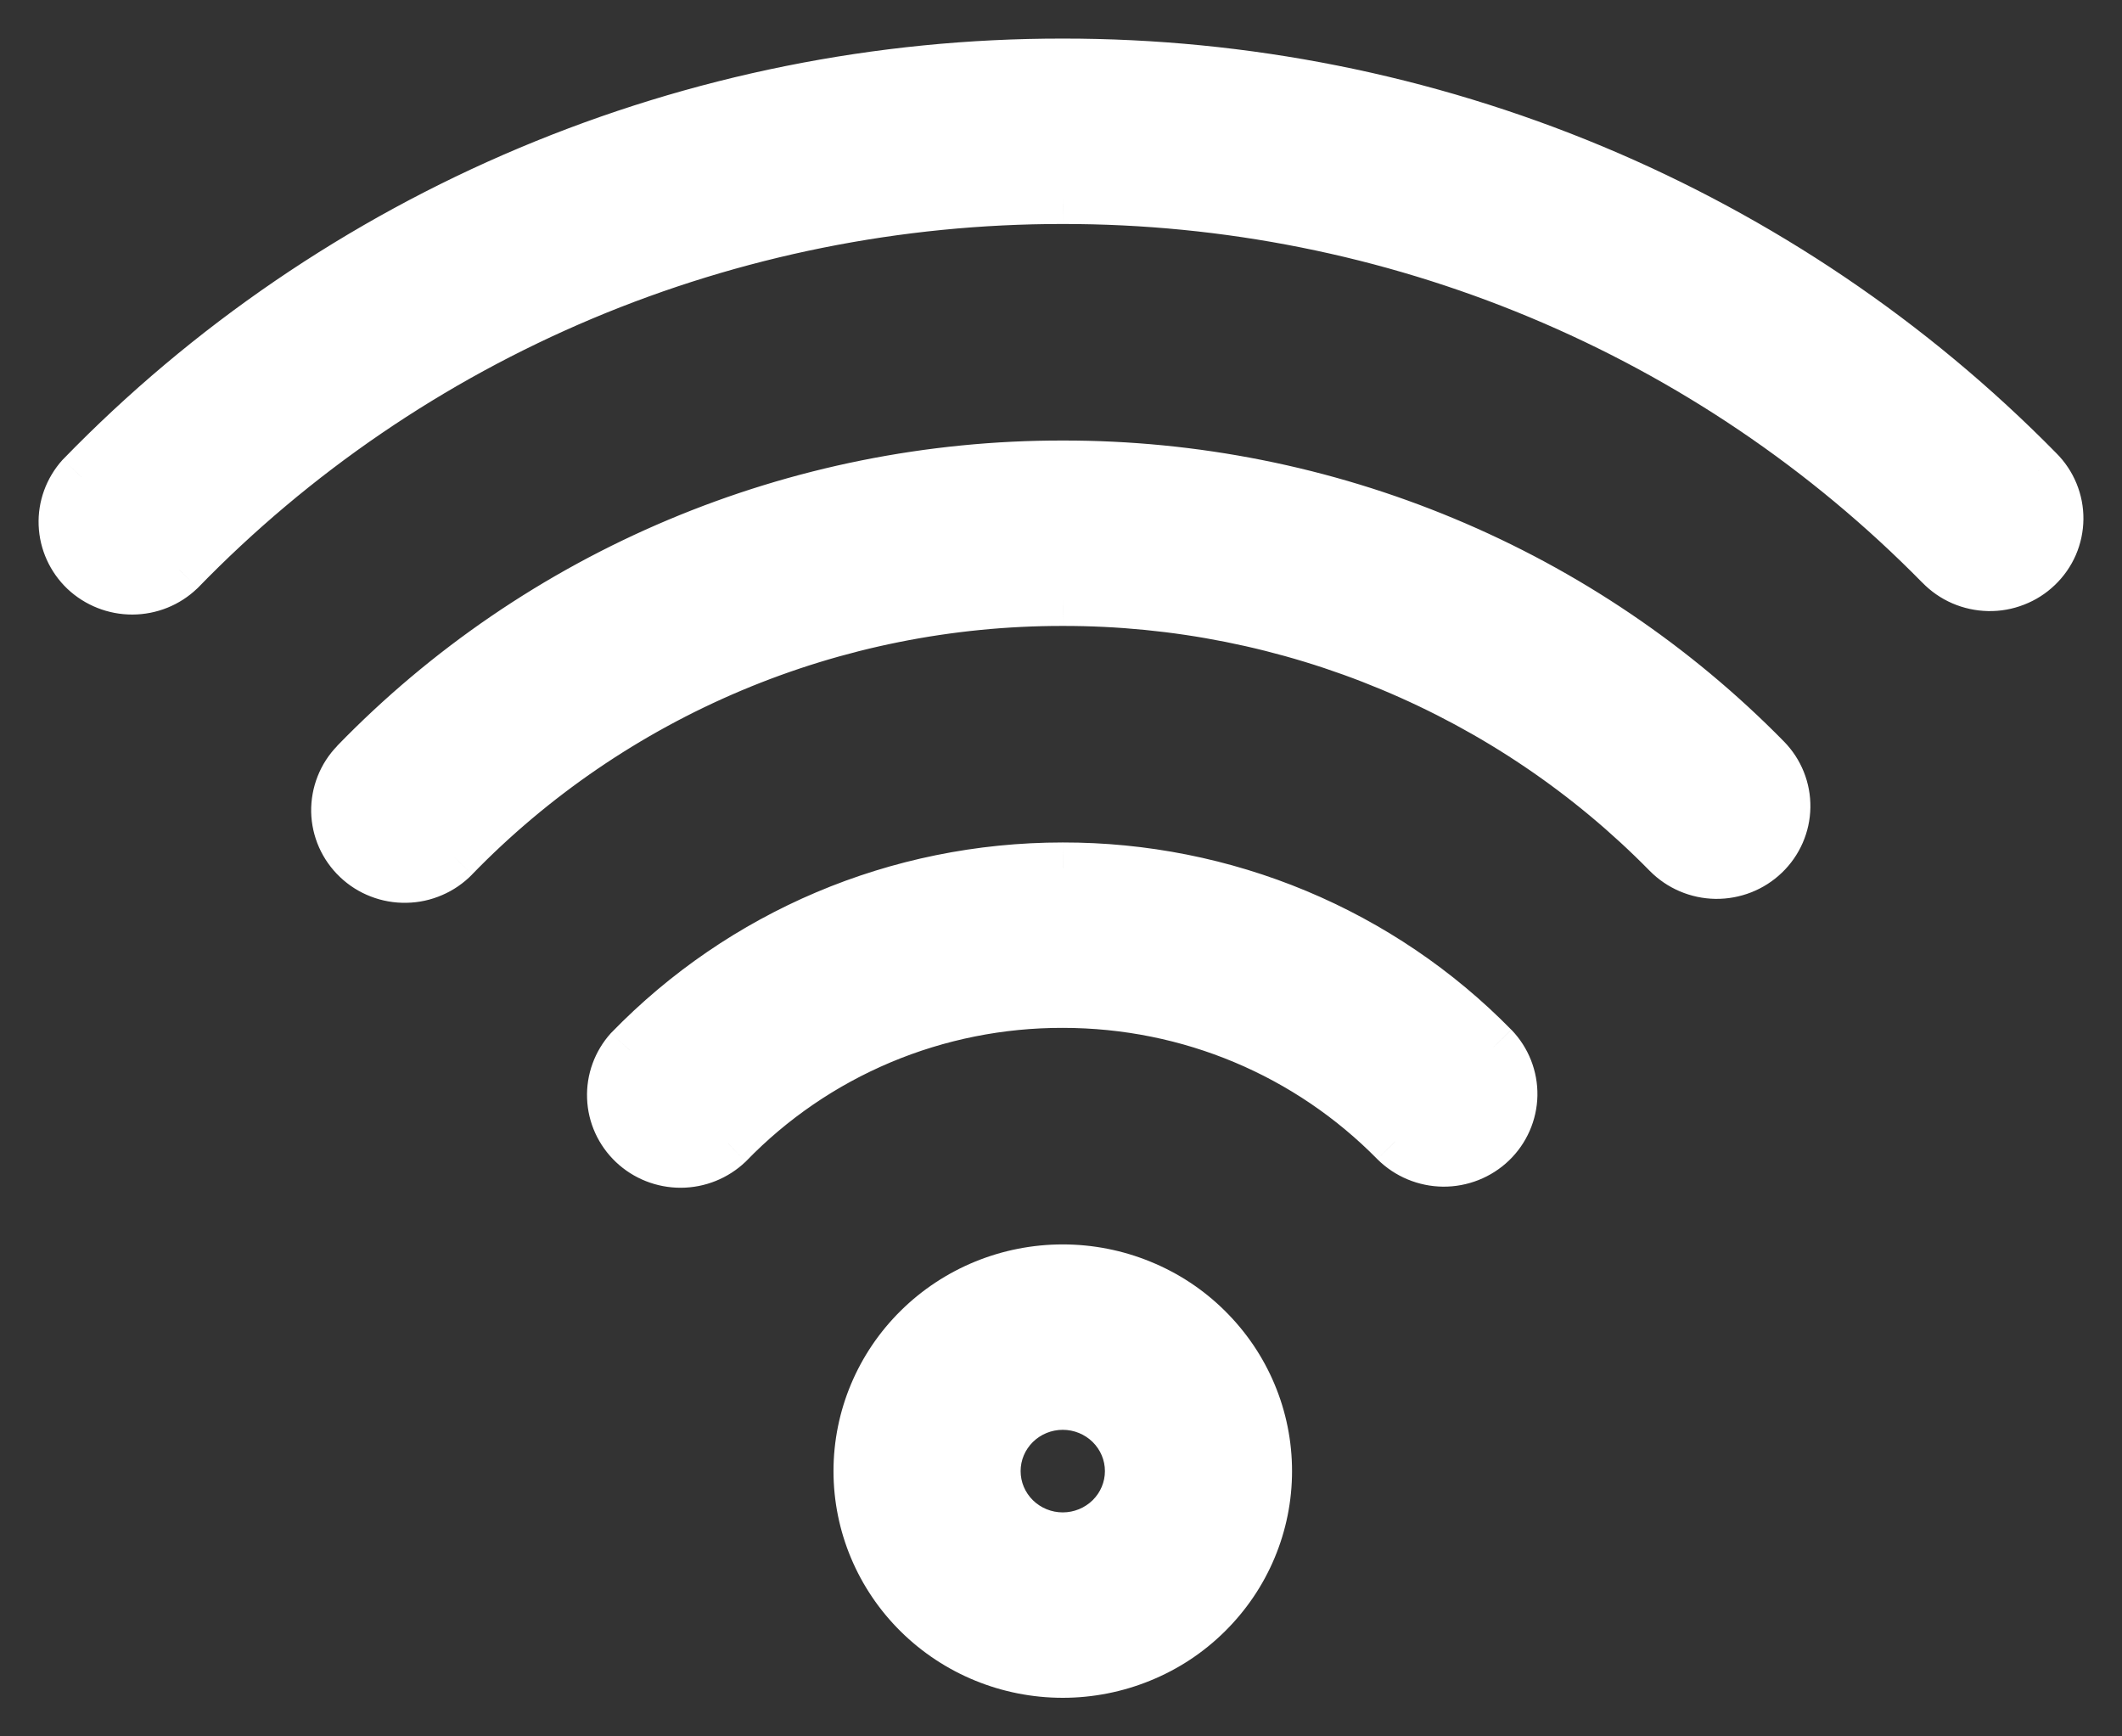
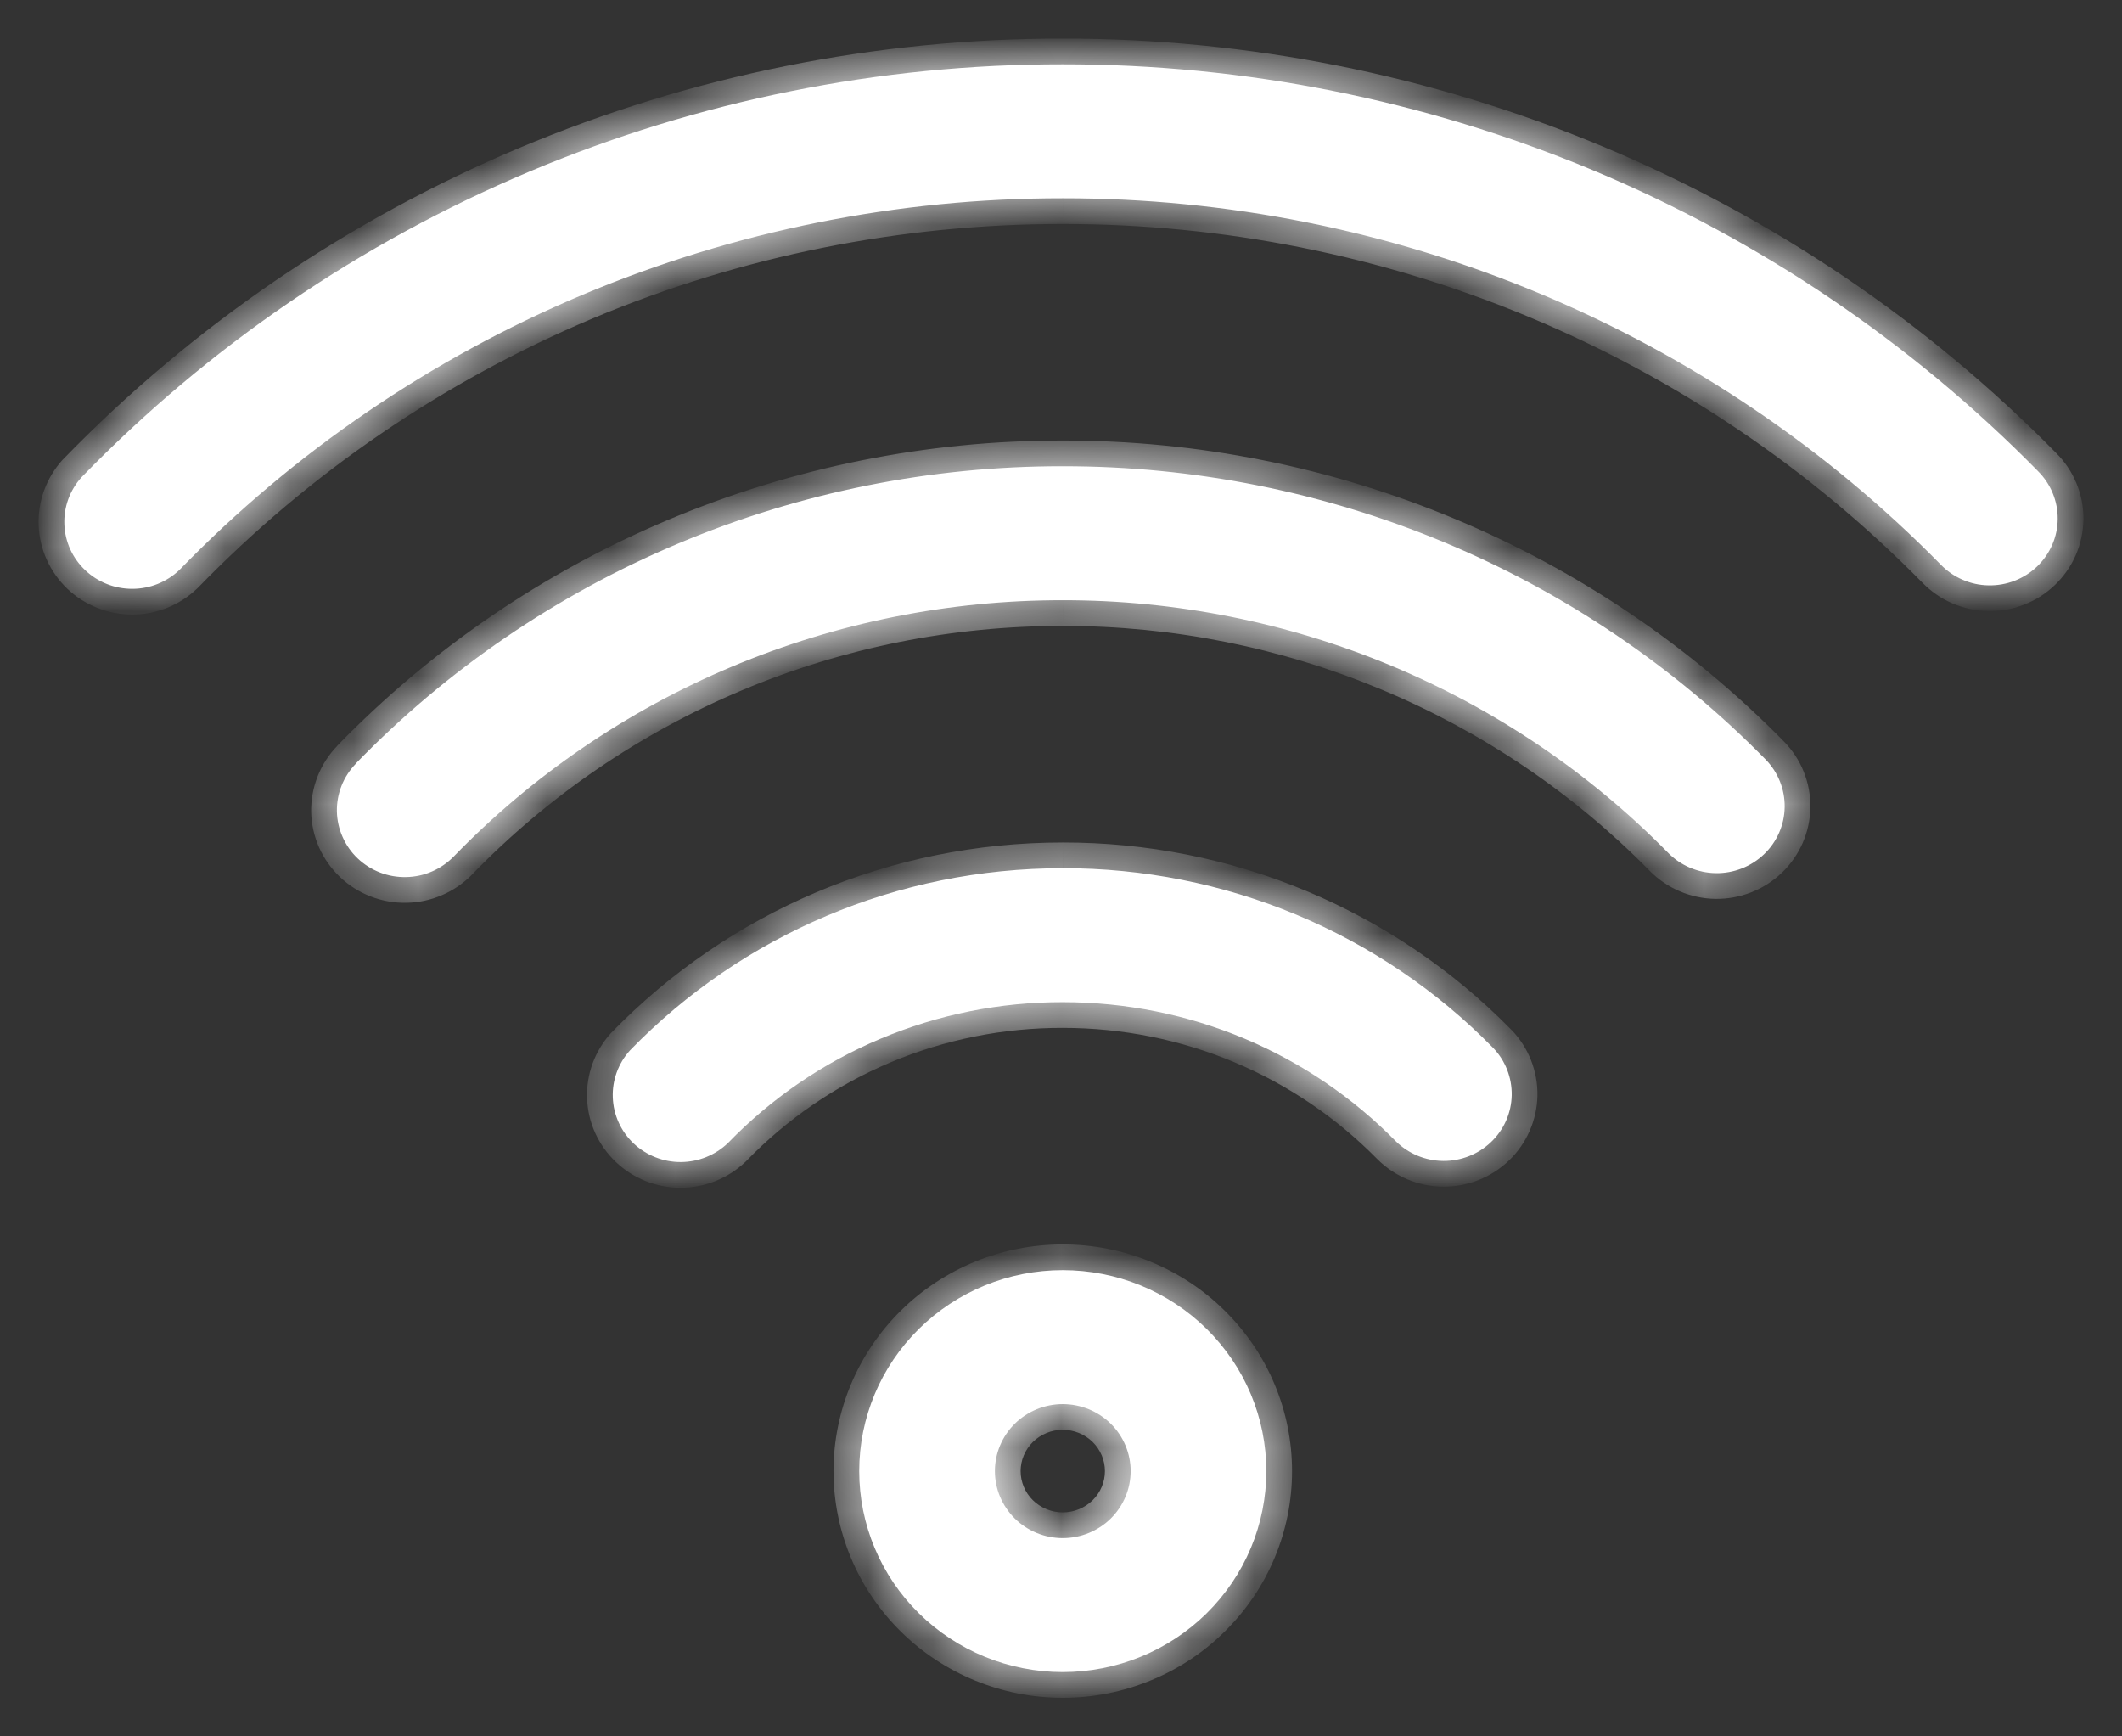
<svg xmlns="http://www.w3.org/2000/svg" width="33" height="27" viewBox="0 0 33 27" fill="none">
  <rect x="0" y="0" width="33" height="27" fill="#333333" stroke="none" />
  <mask id="path-1-outside-1_263_124" maskUnits="userSpaceOnUse" x="0" y="0" width="33" height="27" fill="black">
-     <rect fill="white" width="33" height="27" />
    <path d="M16.527 26C16.943 26 17.355 25.919 17.739 25.762C18.123 25.605 18.472 25.375 18.766 25.085C19.06 24.794 19.293 24.45 19.452 24.071C19.611 23.692 19.693 23.285 19.693 22.875C19.693 22.465 19.611 22.058 19.452 21.679C19.293 21.3 19.06 20.956 18.766 20.665C18.472 20.375 18.123 20.145 17.739 19.988C17.355 19.831 16.943 19.75 16.527 19.75C15.688 19.75 14.883 20.079 14.289 20.665C13.695 21.251 13.362 22.046 13.362 22.875C13.362 23.704 13.695 24.499 14.289 25.085C14.883 25.671 15.688 26 16.527 26ZM16.527 23.917C16.248 23.917 15.979 23.807 15.781 23.612C15.583 23.416 15.472 23.151 15.472 22.875C15.472 22.599 15.583 22.334 15.781 22.138C15.979 21.943 16.248 21.833 16.527 21.833C16.807 21.833 17.076 21.943 17.274 22.138C17.472 22.334 17.583 22.599 17.583 22.875C17.583 23.151 17.472 23.416 17.274 23.612C17.076 23.807 16.807 23.917 16.527 23.917ZM9.797 16.333C9.615 16.535 9.519 16.798 9.53 17.067C9.54 17.337 9.656 17.592 9.853 17.779C10.05 17.965 10.313 18.07 10.587 18.069C10.86 18.068 11.122 17.963 11.319 17.775C11.991 17.08 12.799 16.527 13.695 16.151C14.59 15.774 15.554 15.581 16.527 15.583C18.505 15.583 20.354 16.371 21.705 17.744C21.901 17.939 22.166 18.049 22.444 18.052C22.722 18.054 22.99 17.948 23.189 17.757C23.389 17.566 23.504 17.305 23.509 17.03C23.514 16.756 23.41 16.49 23.218 16.292C22.35 15.406 21.31 14.703 20.161 14.223C19.011 13.744 17.776 13.498 16.527 13.5C13.953 13.5 11.544 14.535 9.797 16.333ZM5.534 11.875C5.438 11.974 5.362 12.09 5.312 12.217C5.261 12.345 5.237 12.481 5.239 12.617C5.242 12.754 5.272 12.889 5.328 13.014C5.383 13.14 5.463 13.253 5.563 13.348C5.663 13.443 5.781 13.517 5.91 13.567C6.039 13.617 6.177 13.641 6.315 13.638C6.454 13.636 6.591 13.606 6.718 13.551C6.844 13.496 6.959 13.417 7.055 13.319C8.279 12.057 9.749 11.053 11.377 10.368C13.006 9.683 14.758 9.331 16.527 9.333C18.283 9.331 20.021 9.678 21.638 10.352C23.256 11.027 24.719 12.016 25.941 13.26C26.136 13.459 26.402 13.572 26.683 13.577C26.963 13.581 27.233 13.475 27.434 13.282C27.635 13.09 27.75 12.826 27.754 12.55C27.758 12.273 27.651 12.007 27.456 11.808C26.037 10.364 24.338 9.216 22.461 8.433C20.584 7.65 18.566 7.248 16.527 7.25C14.473 7.247 12.439 7.656 10.549 8.451C8.659 9.245 6.952 10.41 5.531 11.875M1.268 7.421C1.086 7.622 0.99 7.885 1.001 8.155C1.011 8.424 1.127 8.679 1.325 8.866C1.522 9.053 1.785 9.157 2.058 9.156C2.331 9.156 2.594 9.05 2.79 8.863C4.565 7.033 6.698 5.578 9.059 4.584C11.42 3.591 13.961 3.081 16.527 3.083C19.074 3.081 21.595 3.584 23.94 4.562C26.286 5.541 28.408 6.975 30.181 8.779C30.277 8.879 30.392 8.959 30.52 9.014C30.648 9.07 30.785 9.1 30.924 9.102C31.064 9.105 31.203 9.08 31.332 9.03C31.462 8.979 31.58 8.904 31.68 8.808C31.78 8.712 31.86 8.597 31.915 8.47C31.97 8.344 31.999 8.208 32 8.07C32.001 7.932 31.975 7.796 31.922 7.668C31.87 7.541 31.792 7.425 31.694 7.327C29.724 5.323 27.367 3.73 24.762 2.643C22.156 1.557 19.356 0.998 16.527 1C13.677 0.997 10.855 1.565 8.232 2.669C5.609 3.772 3.24 5.389 1.268 7.421Z" />
  </mask>
  <path d="M16.527 26C16.943 26 17.355 25.919 17.739 25.762C18.123 25.605 18.472 25.375 18.766 25.085C19.06 24.794 19.293 24.45 19.452 24.071C19.611 23.692 19.693 23.285 19.693 22.875C19.693 22.465 19.611 22.058 19.452 21.679C19.293 21.3 19.06 20.956 18.766 20.665C18.472 20.375 18.123 20.145 17.739 19.988C17.355 19.831 16.943 19.75 16.527 19.75C15.688 19.75 14.883 20.079 14.289 20.665C13.695 21.251 13.362 22.046 13.362 22.875C13.362 23.704 13.695 24.499 14.289 25.085C14.883 25.671 15.688 26 16.527 26ZM16.527 23.917C16.248 23.917 15.979 23.807 15.781 23.612C15.583 23.416 15.472 23.151 15.472 22.875C15.472 22.599 15.583 22.334 15.781 22.138C15.979 21.943 16.248 21.833 16.527 21.833C16.807 21.833 17.076 21.943 17.274 22.138C17.472 22.334 17.583 22.599 17.583 22.875C17.583 23.151 17.472 23.416 17.274 23.612C17.076 23.807 16.807 23.917 16.527 23.917ZM9.797 16.333C9.615 16.535 9.519 16.798 9.53 17.067C9.54 17.337 9.656 17.592 9.853 17.779C10.05 17.965 10.313 18.07 10.587 18.069C10.86 18.068 11.122 17.963 11.319 17.775C11.991 17.08 12.799 16.527 13.695 16.151C14.59 15.774 15.554 15.581 16.527 15.583C18.505 15.583 20.354 16.371 21.705 17.744C21.901 17.939 22.166 18.049 22.444 18.052C22.722 18.054 22.99 17.948 23.189 17.757C23.389 17.566 23.504 17.305 23.509 17.03C23.514 16.756 23.41 16.49 23.218 16.292C22.35 15.406 21.31 14.703 20.161 14.223C19.011 13.744 17.776 13.498 16.527 13.5C13.953 13.5 11.544 14.535 9.797 16.333ZM5.534 11.875C5.438 11.974 5.362 12.09 5.312 12.217C5.261 12.345 5.237 12.481 5.239 12.617C5.242 12.754 5.272 12.889 5.328 13.014C5.383 13.14 5.463 13.253 5.563 13.348C5.663 13.443 5.781 13.517 5.91 13.567C6.039 13.617 6.177 13.641 6.315 13.638C6.454 13.636 6.591 13.606 6.718 13.551C6.844 13.496 6.959 13.417 7.055 13.319C8.279 12.057 9.749 11.053 11.377 10.368C13.006 9.683 14.758 9.331 16.527 9.333C18.283 9.331 20.021 9.678 21.638 10.352C23.256 11.027 24.719 12.016 25.941 13.26C26.136 13.459 26.402 13.572 26.683 13.577C26.963 13.581 27.233 13.475 27.434 13.282C27.635 13.09 27.75 12.826 27.754 12.55C27.758 12.273 27.651 12.007 27.456 11.808C26.037 10.364 24.338 9.216 22.461 8.433C20.584 7.65 18.566 7.248 16.527 7.25C14.473 7.247 12.439 7.656 10.549 8.451C8.659 9.245 6.952 10.41 5.531 11.875M1.268 7.421C1.086 7.622 0.99 7.885 1.001 8.155C1.011 8.424 1.127 8.679 1.325 8.866C1.522 9.053 1.785 9.157 2.058 9.156C2.331 9.156 2.594 9.05 2.79 8.863C4.565 7.033 6.698 5.578 9.059 4.584C11.42 3.591 13.961 3.081 16.527 3.083C19.074 3.081 21.595 3.584 23.94 4.562C26.286 5.541 28.408 6.975 30.181 8.779C30.277 8.879 30.392 8.959 30.52 9.014C30.648 9.07 30.785 9.1 30.924 9.102C31.064 9.105 31.203 9.08 31.332 9.03C31.462 8.979 31.58 8.904 31.68 8.808C31.78 8.712 31.86 8.597 31.915 8.47C31.97 8.344 31.999 8.208 32 8.07C32.001 7.932 31.975 7.796 31.922 7.668C31.87 7.541 31.792 7.425 31.694 7.327C29.724 5.323 27.367 3.73 24.762 2.643C22.156 1.557 19.356 0.998 16.527 1C13.677 0.997 10.855 1.565 8.232 2.669C5.609 3.772 3.24 5.389 1.268 7.421Z" fill="white" />
  <path d="M16.527 26V26.4V26ZM16.527 19.75V19.35V19.75ZM9.797 16.333L9.5 16.065L9.505 16.06L9.51 16.055L9.797 16.333ZM11.319 17.775L11.606 18.053L11.601 18.059L11.595 18.064L11.319 17.775ZM16.527 15.583V15.983L16.526 15.983L16.527 15.583ZM21.705 17.744L21.422 18.027L21.419 18.024L21.705 17.744ZM23.218 16.292L23.504 16.012L23.506 16.014L23.218 16.292ZM16.527 13.5L16.528 13.9H16.527V13.5ZM7.055 13.319L7.342 13.597L7.342 13.598L7.055 13.319ZM16.527 9.333L16.528 9.733L16.527 9.733L16.527 9.333ZM25.941 13.26L25.655 13.541L25.655 13.541L25.941 13.26ZM27.456 11.808L27.171 12.089L27.171 12.089L27.456 11.808ZM16.527 7.25L16.528 7.65L16.527 7.65L16.527 7.25ZM1.268 7.421L0.971 7.152L0.981 7.142L1.268 7.421ZM2.79 8.863L3.077 9.141L3.072 9.146L3.066 9.151L2.79 8.863ZM16.527 3.083L16.528 3.483L16.527 3.483L16.527 3.083ZM30.181 8.779L30.466 8.499L30.468 8.501L30.181 8.779ZM31.694 7.327L31.412 7.611L31.409 7.607L31.694 7.327ZM16.527 1L16.528 1.4L16.527 1.4L16.527 1ZM16.527 25.6C16.891 25.6 17.252 25.529 17.588 25.392L17.89 26.132C17.458 26.309 16.995 26.4 16.527 26.4V25.6ZM17.588 25.392C17.924 25.255 18.228 25.053 18.485 24.8L19.047 25.369C18.716 25.697 18.323 25.956 17.89 26.132L17.588 25.392ZM18.485 24.8C18.742 24.547 18.945 24.246 19.084 23.916L19.821 24.226C19.642 24.654 19.378 25.042 19.047 25.369L18.485 24.8ZM19.084 23.916C19.222 23.586 19.293 23.232 19.293 22.875H20.093C20.093 23.339 20.001 23.798 19.821 24.226L19.084 23.916ZM19.293 22.875C19.293 22.518 19.222 22.164 19.084 21.834L19.821 21.524C20.001 21.952 20.093 22.411 20.093 22.875H19.293ZM19.084 21.834C18.945 21.504 18.742 21.203 18.485 20.95L19.047 20.381C19.378 20.708 19.642 21.096 19.821 21.524L19.084 21.834ZM18.485 20.95C18.228 20.697 17.924 20.495 17.588 20.358L17.89 19.618C18.323 19.794 18.716 20.053 19.047 20.381L18.485 20.95ZM17.588 20.358C17.252 20.221 16.891 20.15 16.527 20.15V19.35C16.995 19.35 17.458 19.441 17.89 19.618L17.588 20.358ZM16.527 20.15C15.792 20.15 15.088 20.438 14.57 20.95L14.008 20.381C14.677 19.72 15.583 19.35 16.527 19.35V20.15ZM14.57 20.95C14.052 21.461 13.762 22.154 13.762 22.875H12.962C12.962 21.938 13.339 21.041 14.008 20.381L14.57 20.95ZM13.762 22.875C13.762 23.596 14.052 24.289 14.57 24.8L14.008 25.369C13.339 24.709 12.962 23.812 12.962 22.875H13.762ZM14.57 24.8C15.088 25.312 15.792 25.6 16.527 25.6V26.4C15.583 26.4 14.677 26.03 14.008 25.369L14.57 24.8ZM16.527 24.317C16.143 24.317 15.774 24.166 15.5 23.896L16.062 23.327C16.185 23.448 16.352 23.517 16.527 23.517V24.317ZM15.5 23.896C15.227 23.626 15.072 23.259 15.072 22.875H15.872C15.872 23.044 15.94 23.206 16.062 23.327L15.5 23.896ZM15.072 22.875C15.072 22.491 15.227 22.124 15.5 21.854L16.062 22.423C15.94 22.544 15.872 22.706 15.872 22.875H15.072ZM15.5 21.854C15.774 21.584 16.143 21.433 16.527 21.433V22.233C16.352 22.233 16.185 22.302 16.062 22.423L15.5 21.854ZM16.527 21.433C16.912 21.433 17.281 21.584 17.555 21.854L16.993 22.423C16.87 22.302 16.703 22.233 16.527 22.233V21.433ZM17.555 21.854C17.828 22.124 17.983 22.491 17.983 22.875H17.183C17.183 22.706 17.115 22.544 16.993 22.423L17.555 21.854ZM17.983 22.875C17.983 23.259 17.828 23.626 17.555 23.896L16.993 23.327C17.115 23.206 17.183 23.044 17.183 22.875H17.983ZM17.555 23.896C17.281 24.166 16.912 24.317 16.527 24.317V23.517C16.703 23.517 16.87 23.448 16.993 23.327L17.555 23.896ZM10.094 16.602C9.981 16.726 9.923 16.887 9.929 17.052L9.13 17.083C9.115 16.708 9.249 16.343 9.5 16.065L10.094 16.602ZM9.929 17.052C9.936 17.216 10.007 17.373 10.128 17.488L9.578 18.069C9.306 17.811 9.144 17.458 9.13 17.083L9.929 17.052ZM10.128 17.488C10.251 17.604 10.414 17.669 10.586 17.669L10.588 18.469C10.212 18.47 9.85 18.327 9.578 18.069L10.128 17.488ZM10.586 17.669C10.757 17.668 10.921 17.602 11.042 17.486L11.595 18.064C11.324 18.323 10.963 18.468 10.588 18.469L10.586 17.669ZM11.031 17.497C11.741 16.763 12.595 16.18 13.54 15.782L13.85 16.519C13.004 16.875 12.241 17.397 11.606 18.053L11.031 17.497ZM13.54 15.782C14.485 15.384 15.502 15.181 16.529 15.183L16.526 15.983C15.607 15.981 14.696 16.163 13.85 16.519L13.54 15.782ZM16.527 15.183C18.613 15.183 20.564 16.014 21.99 17.463L21.419 18.024C20.144 16.728 18.398 15.983 16.527 15.983V15.183ZM21.987 17.46C22.108 17.581 22.274 17.65 22.448 17.652L22.441 18.452C22.059 18.448 21.693 18.296 21.422 18.027L21.987 17.46ZM22.448 17.652C22.622 17.653 22.789 17.587 22.913 17.468L23.466 18.046C23.191 18.31 22.822 18.455 22.441 18.452L22.448 17.652ZM22.913 17.468C23.036 17.35 23.106 17.19 23.109 17.022L23.909 17.038C23.901 17.419 23.742 17.781 23.466 18.046L22.913 17.468ZM23.109 17.022C23.112 16.855 23.049 16.692 22.93 16.569L23.506 16.014C23.771 16.289 23.916 16.657 23.909 17.038L23.109 17.022ZM22.932 16.572C22.102 15.725 21.107 15.052 20.007 14.592L20.315 13.854C21.513 14.354 22.598 15.088 23.503 16.012L22.932 16.572ZM20.007 14.592C18.906 14.133 17.723 13.898 16.528 13.9L16.527 13.1C17.828 13.098 19.116 13.354 20.315 13.854L20.007 14.592ZM16.527 13.9C14.061 13.9 11.756 14.891 10.084 16.612L9.51 16.055C11.333 14.179 13.844 13.1 16.527 13.1V13.9ZM5.82 12.154C5.761 12.215 5.714 12.287 5.683 12.365L4.94 12.07C5.01 11.893 5.114 11.732 5.247 11.596L5.82 12.154ZM5.683 12.365C5.653 12.443 5.638 12.526 5.639 12.61L4.839 12.626C4.836 12.435 4.87 12.247 4.94 12.07L5.683 12.365ZM5.639 12.61C5.641 12.693 5.659 12.775 5.693 12.852L4.962 13.177C4.885 13.003 4.843 12.816 4.839 12.626L5.639 12.61ZM5.693 12.852C5.727 12.929 5.777 12.999 5.838 13.058L5.288 13.638C5.15 13.507 5.039 13.35 4.962 13.177L5.693 12.852ZM5.838 13.058C5.9 13.116 5.973 13.163 6.054 13.194L5.766 13.94C5.588 13.872 5.426 13.769 5.288 13.638L5.838 13.058ZM6.054 13.194C6.135 13.225 6.221 13.24 6.308 13.239L6.323 14.038C6.133 14.042 5.943 14.009 5.766 13.94L6.054 13.194ZM6.308 13.239C6.394 13.237 6.48 13.218 6.559 13.184L6.876 13.918C6.701 13.994 6.513 14.035 6.323 14.038L6.308 13.239ZM6.559 13.184C6.638 13.15 6.709 13.101 6.769 13.04L7.342 13.598C7.209 13.734 7.051 13.843 6.876 13.918L6.559 13.184ZM6.768 13.04C8.03 11.739 9.545 10.705 11.222 9.999L11.533 10.736C9.954 11.401 8.529 12.374 7.342 13.597L6.768 13.04ZM11.222 9.999C12.9 9.293 14.705 8.931 16.528 8.933L16.527 9.733C14.81 9.731 13.111 10.072 11.533 10.736L11.222 9.999ZM16.527 8.933C18.335 8.931 20.126 9.288 21.792 9.983L21.484 10.722C19.916 10.067 18.231 9.731 16.528 9.733L16.527 8.933ZM21.792 9.983C23.459 10.678 24.966 11.697 26.226 12.98L25.655 13.541C24.471 12.335 23.052 11.376 21.484 10.722L21.792 9.983ZM26.226 12.98C26.346 13.103 26.513 13.174 26.688 13.177L26.677 13.977C26.292 13.971 25.925 13.815 25.655 13.541L26.226 12.98ZM26.688 13.177C26.864 13.179 27.032 13.113 27.157 12.993L27.71 13.571C27.433 13.837 27.061 13.982 26.677 13.977L26.688 13.177ZM27.157 12.993C27.281 12.874 27.352 12.713 27.354 12.544L28.154 12.556C28.148 12.94 27.988 13.305 27.71 13.571L27.157 12.993ZM27.354 12.544C27.357 12.375 27.291 12.211 27.171 12.089L27.741 11.528C28.011 11.802 28.16 12.172 28.154 12.556L27.354 12.544ZM27.171 12.089C25.789 10.682 24.135 9.565 22.307 8.802L22.615 8.064C24.541 8.867 26.285 10.045 27.741 11.528L27.171 12.089ZM22.307 8.802C20.479 8.039 18.513 7.648 16.528 7.65L16.527 6.85C18.618 6.847 20.689 7.26 22.615 8.064L22.307 8.802ZM16.527 7.65C14.526 7.647 12.545 8.045 10.704 8.819L10.394 8.082C12.334 7.266 14.42 6.847 16.528 6.85L16.527 7.65ZM10.704 8.819C8.864 9.593 7.202 10.728 5.819 12.153L5.244 11.597C6.703 10.093 8.455 8.898 10.394 8.082L10.704 8.819ZM1.565 7.689C1.452 7.813 1.394 7.975 1.4 8.139L0.601 8.17C0.586 7.796 0.72 7.431 0.971 7.152L1.565 7.689ZM1.4 8.139C1.407 8.304 1.478 8.46 1.6 8.576L1.049 9.157C0.777 8.898 0.616 8.545 0.601 8.17L1.4 8.139ZM1.6 8.576C1.722 8.691 1.886 8.757 2.057 8.756L2.059 9.556C1.684 9.557 1.322 9.414 1.049 9.157L1.6 8.576ZM2.057 8.756C2.228 8.756 2.392 8.69 2.513 8.574L3.066 9.151C2.795 9.411 2.434 9.555 2.059 9.556L2.057 8.756ZM2.503 8.584C4.316 6.716 6.494 5.23 8.904 4.216L9.214 4.953C6.903 5.926 4.815 7.35 3.077 9.141L2.503 8.584ZM8.904 4.216C11.315 3.202 13.908 2.68 16.528 2.683L16.527 3.483C14.014 3.481 11.526 3.981 9.214 4.953L8.904 4.216ZM16.527 2.683C19.126 2.681 21.7 3.194 24.094 4.193L23.786 4.932C21.49 3.974 19.021 3.481 16.528 3.483L16.527 2.683ZM24.094 4.193C26.489 5.192 28.656 6.656 30.466 8.499L29.895 9.06C28.16 7.294 26.083 5.89 23.786 4.932L24.094 4.193ZM30.468 8.501C30.528 8.563 30.599 8.613 30.679 8.647L30.36 9.381C30.185 9.305 30.026 9.195 29.893 9.057L30.468 8.501ZM30.679 8.647C30.759 8.682 30.845 8.701 30.932 8.702L30.917 9.502C30.725 9.498 30.536 9.457 30.36 9.381L30.679 8.647ZM30.932 8.702C31.019 8.704 31.106 8.688 31.187 8.657L31.477 9.402C31.299 9.472 31.108 9.506 30.917 9.502L30.932 8.702ZM31.187 8.657C31.268 8.625 31.341 8.578 31.403 8.519L31.957 9.096C31.819 9.229 31.656 9.333 31.477 9.402L31.187 8.657ZM31.403 8.519C31.465 8.46 31.514 8.389 31.548 8.311L32.282 8.63C32.206 8.805 32.095 8.964 31.957 9.096L31.403 8.519ZM31.548 8.311C31.582 8.234 31.599 8.151 31.6 8.066L32.4 8.074C32.398 8.265 32.358 8.454 32.282 8.63L31.548 8.311ZM31.6 8.066C31.601 7.982 31.585 7.899 31.552 7.821L32.292 7.516C32.365 7.693 32.402 7.883 32.4 8.074L31.6 8.066ZM31.552 7.821C31.52 7.743 31.473 7.671 31.412 7.611L31.976 7.044C32.112 7.179 32.219 7.339 32.292 7.516L31.552 7.821ZM31.409 7.607C29.477 5.642 27.164 4.079 24.608 3.013L24.916 2.274C27.57 3.382 29.972 5.004 31.979 7.047L31.409 7.607ZM24.608 3.013C22.051 1.946 19.303 1.398 16.528 1.4L16.527 0.6C19.409 0.598 22.261 1.167 24.916 2.274L24.608 3.013ZM16.527 1.4C13.729 1.397 10.96 1.955 8.387 3.037L8.077 2.3C10.749 1.176 13.624 0.597 16.528 0.6L16.527 1.4ZM8.387 3.037C5.814 4.12 3.49 5.706 1.555 7.699L0.981 7.142C2.991 5.071 5.405 3.424 8.077 2.3L8.387 3.037Z" fill="white" mask="url(#path-1-outside-1_263_124)" />
</svg>